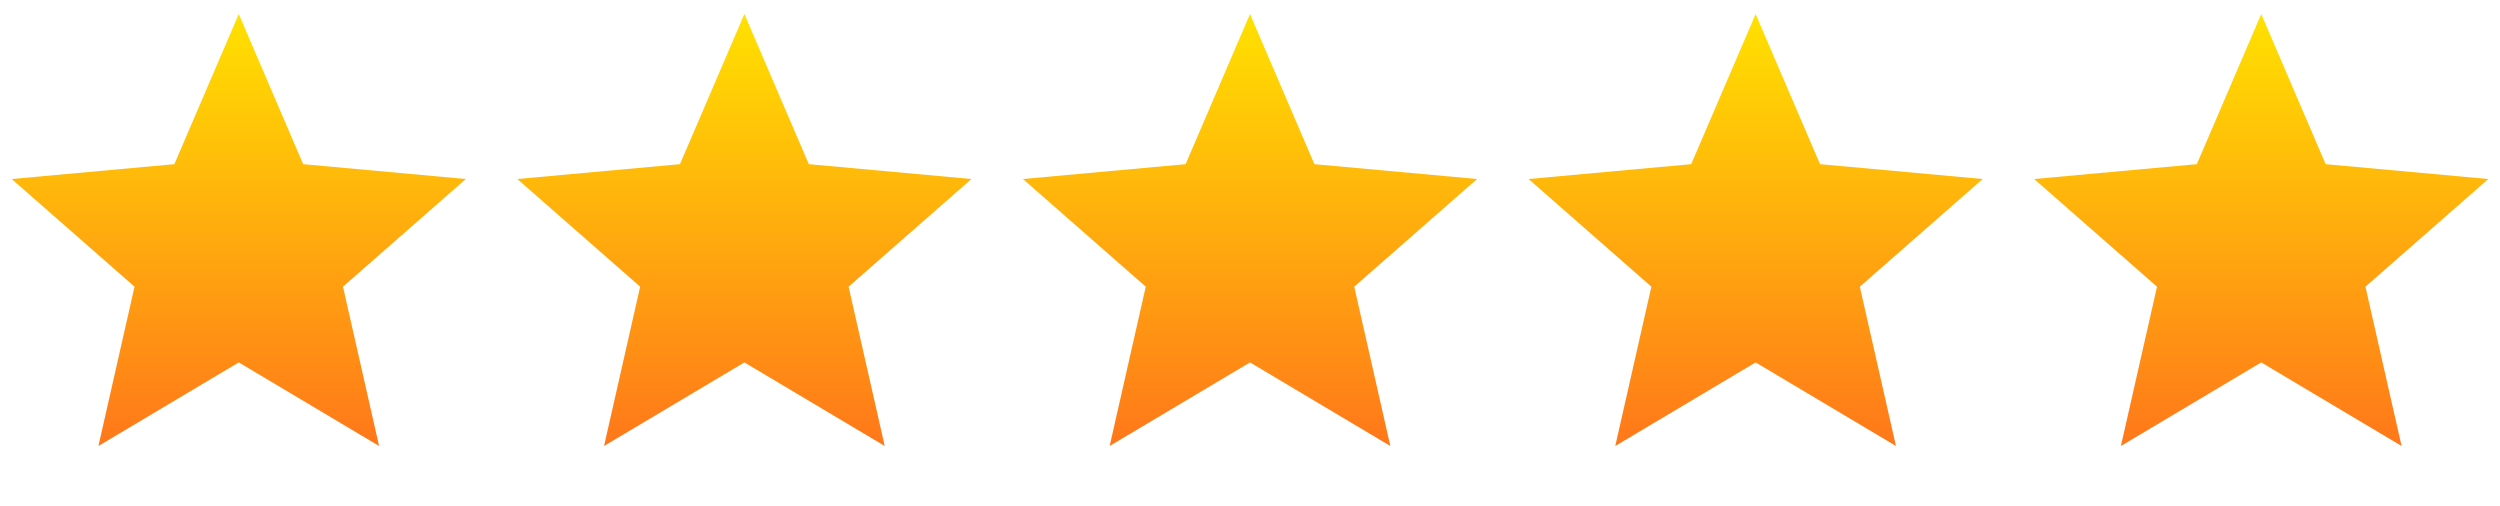
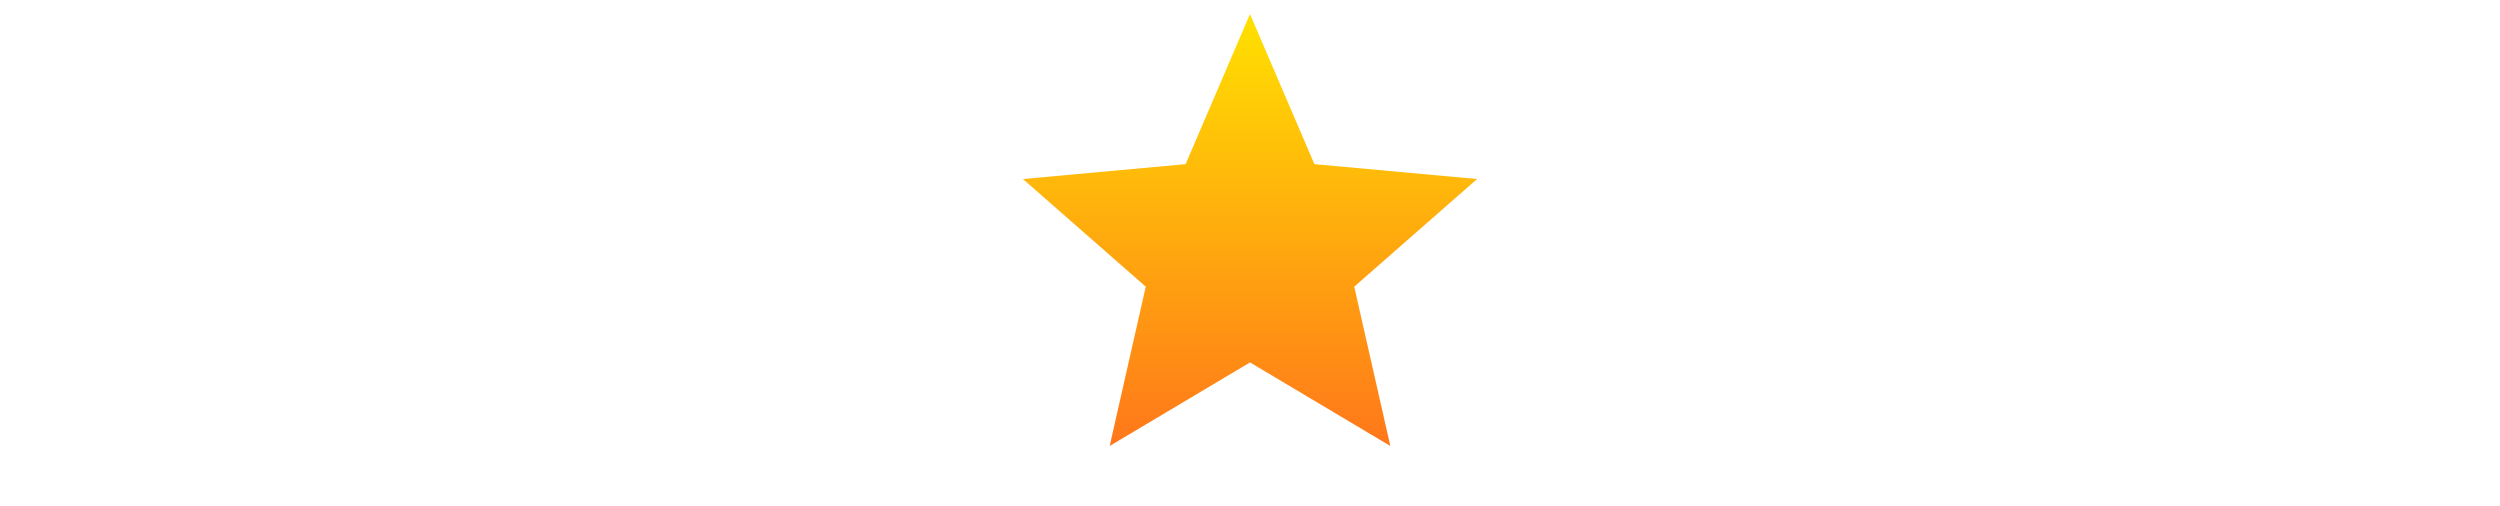
<svg xmlns="http://www.w3.org/2000/svg" width="89" height="18" viewBox="0 0 89 18" fill="none">
-   <path d="M8.5 0.5L10.793 5.844L16.584 6.373L12.21 10.206L13.496 15.877L8.5 12.902L3.504 15.877L4.789 10.206L0.416 6.373L6.207 5.844L8.5 0.5Z" fill="url(#paint0_linear_0_2887)" />
-   <path d="M26.5 0.5L28.793 5.844L34.584 6.373L30.21 10.206L31.496 15.877L26.5 12.902L21.504 15.877L22.79 10.206L18.416 6.373L24.207 5.844L26.5 0.5Z" fill="url(#paint1_linear_0_2887)" />
  <path d="M44.5 0.5L46.793 5.844L52.584 6.373L48.211 10.206L49.496 15.877L44.5 12.902L39.504 15.877L40.789 10.206L36.416 6.373L42.207 5.844L44.5 0.5Z" fill="url(#paint2_linear_0_2887)" />
-   <path d="M62.5 0.5L64.793 5.844L70.584 6.373L66.21 10.206L67.496 15.877L62.5 12.902L57.504 15.877L58.789 10.206L54.416 6.373L60.207 5.844L62.5 0.5Z" fill="url(#paint3_linear_0_2887)" />
-   <path d="M80.5 0.5L82.793 5.844L88.584 6.373L84.21 10.206L85.496 15.877L80.5 12.902L75.504 15.877L76.79 10.206L72.416 6.373L78.207 5.844L80.5 0.5Z" fill="url(#paint4_linear_0_2887)" />
  <defs>
    <linearGradient id="paint0_linear_0_2887" x1="8.5" y1="0.5" x2="8.5" y2="17.5" gradientUnits="userSpaceOnUse">
      <stop stop-color="#FFE100" />
      <stop offset="1" stop-color="#FF6C1D" />
    </linearGradient>
    <linearGradient id="paint1_linear_0_2887" x1="26.5" y1="0.5" x2="26.5" y2="17.5" gradientUnits="userSpaceOnUse">
      <stop stop-color="#FFE100" />
      <stop offset="1" stop-color="#FF6C1D" />
    </linearGradient>
    <linearGradient id="paint2_linear_0_2887" x1="44.5" y1="0.5" x2="44.5" y2="17.5" gradientUnits="userSpaceOnUse">
      <stop stop-color="#FFE100" />
      <stop offset="1" stop-color="#FF6C1D" />
    </linearGradient>
    <linearGradient id="paint3_linear_0_2887" x1="62.5" y1="0.5" x2="62.5" y2="17.5" gradientUnits="userSpaceOnUse">
      <stop stop-color="#FFE100" />
      <stop offset="1" stop-color="#FF6C1D" />
    </linearGradient>
    <linearGradient id="paint4_linear_0_2887" x1="80.5" y1="0.5" x2="80.5" y2="17.5" gradientUnits="userSpaceOnUse">
      <stop stop-color="#FFE100" />
      <stop offset="1" stop-color="#FF6C1D" />
    </linearGradient>
  </defs>
</svg>